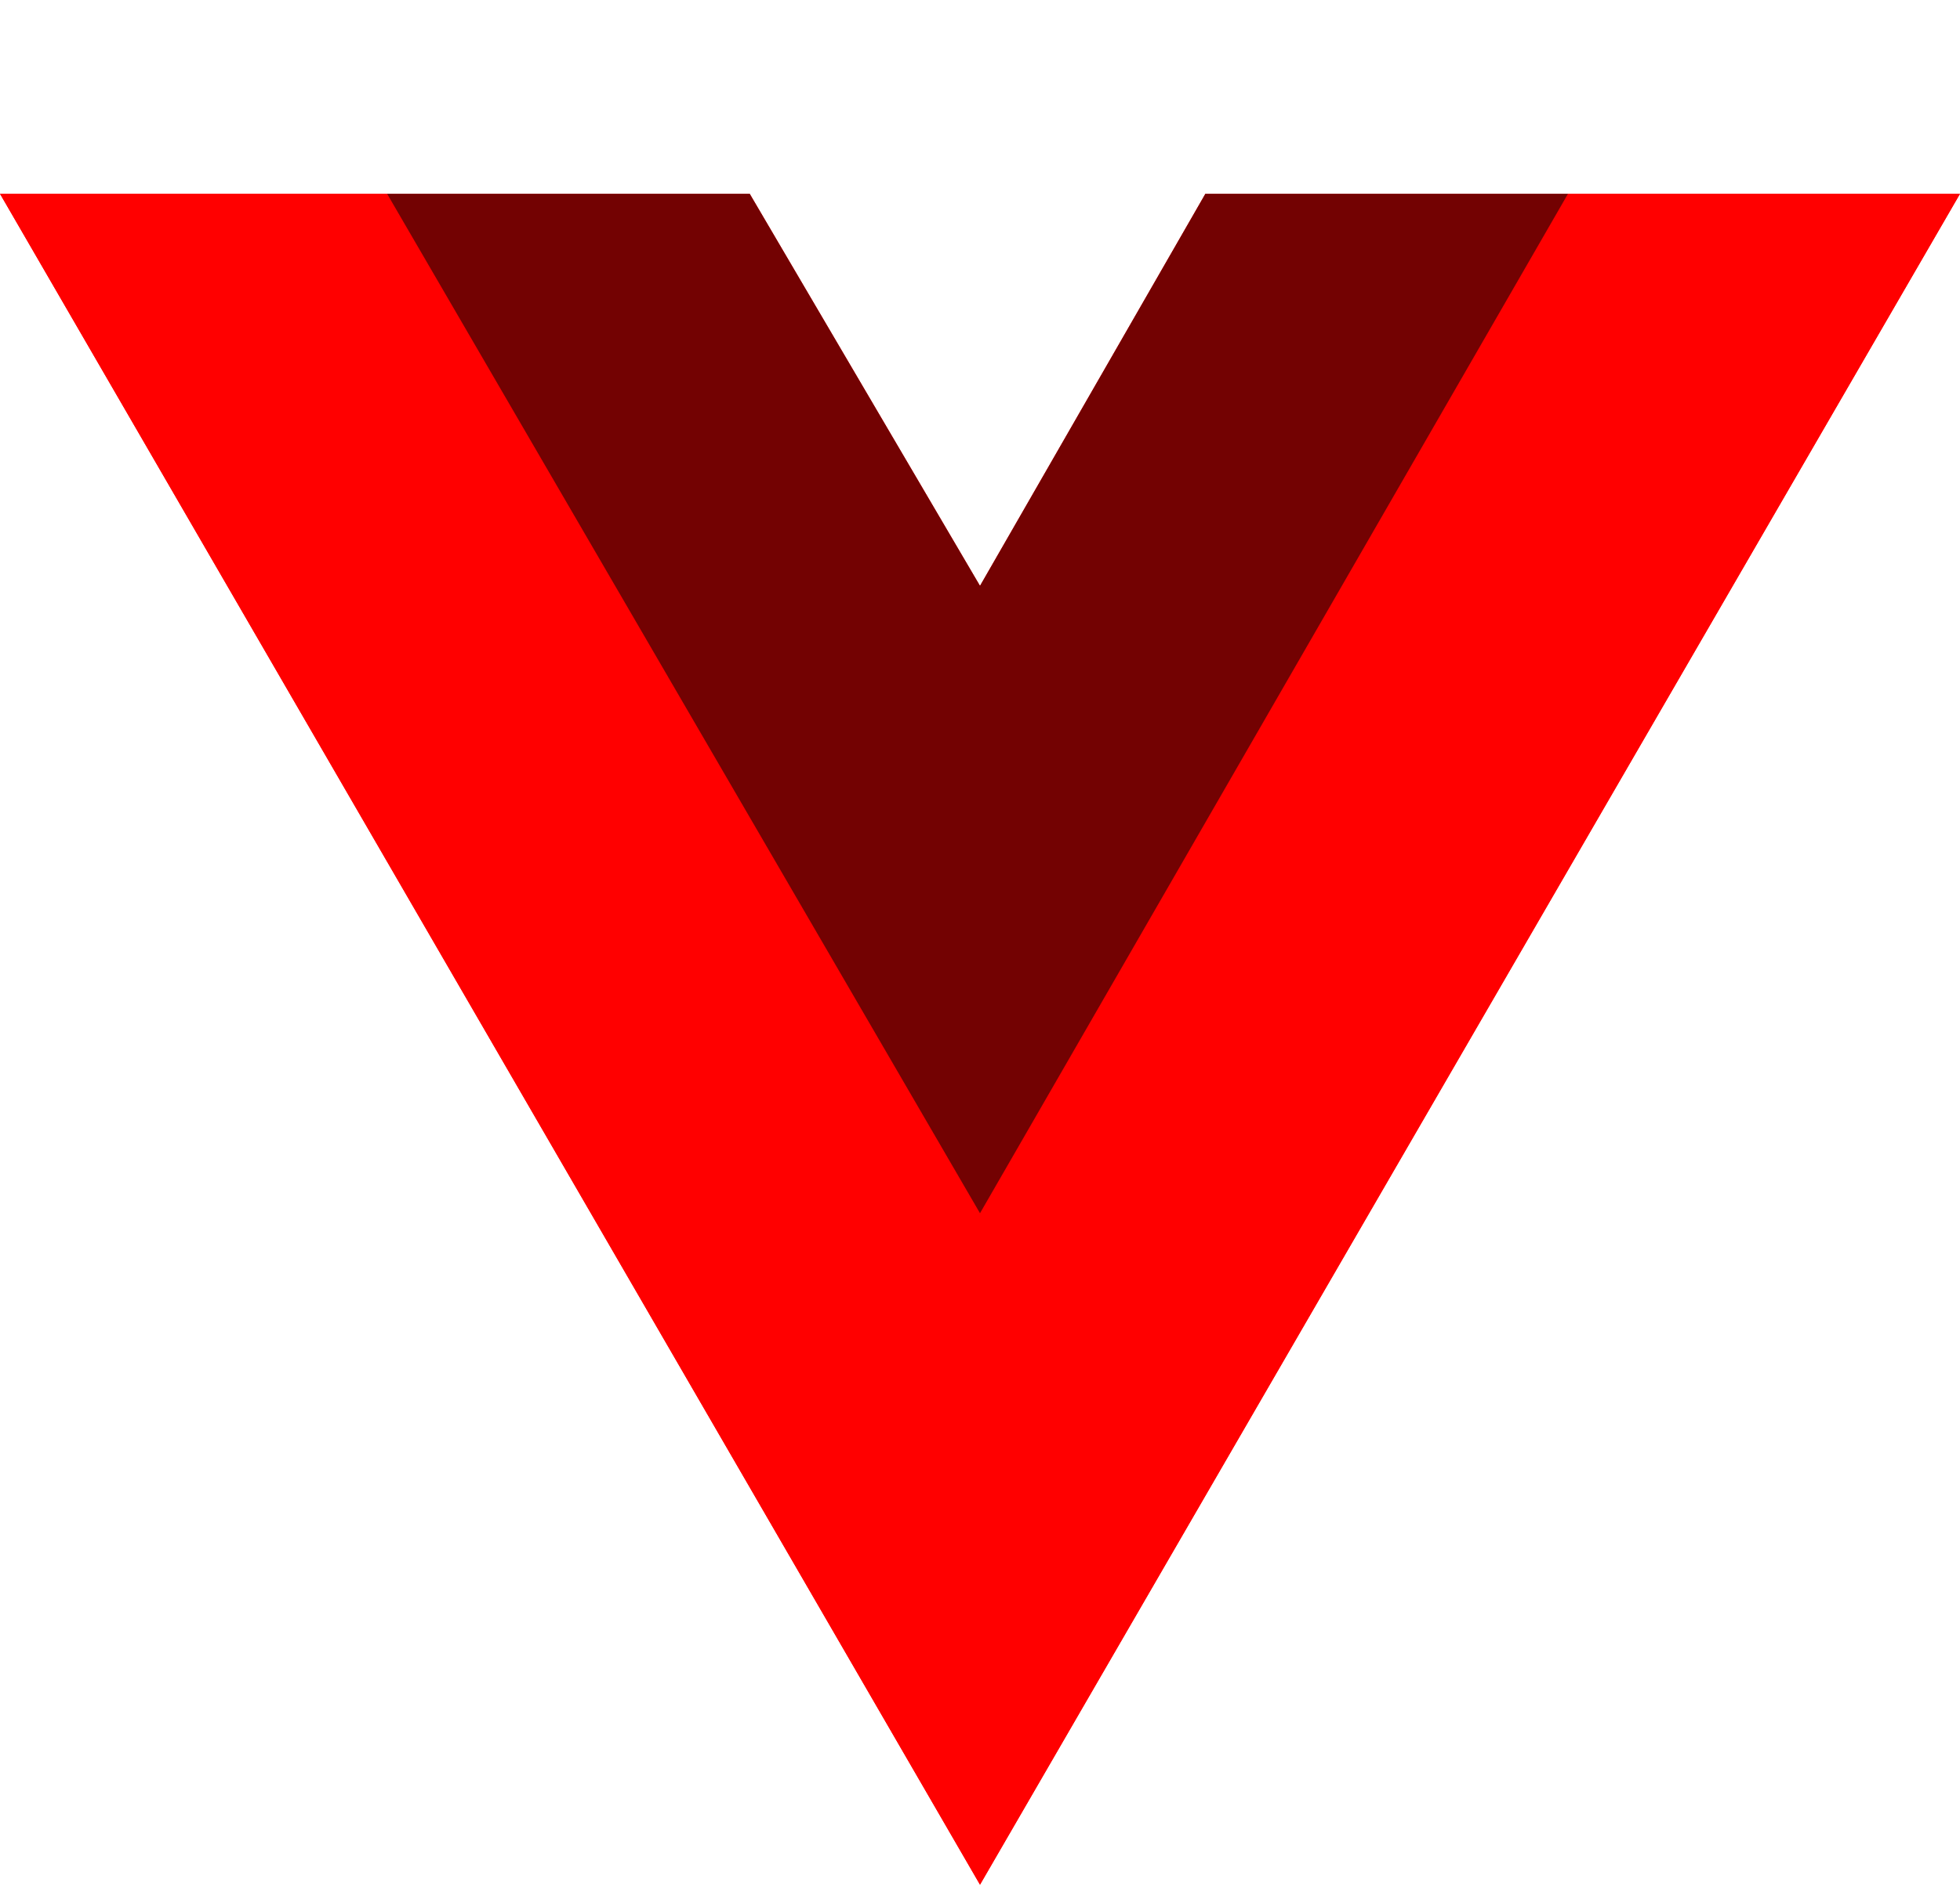
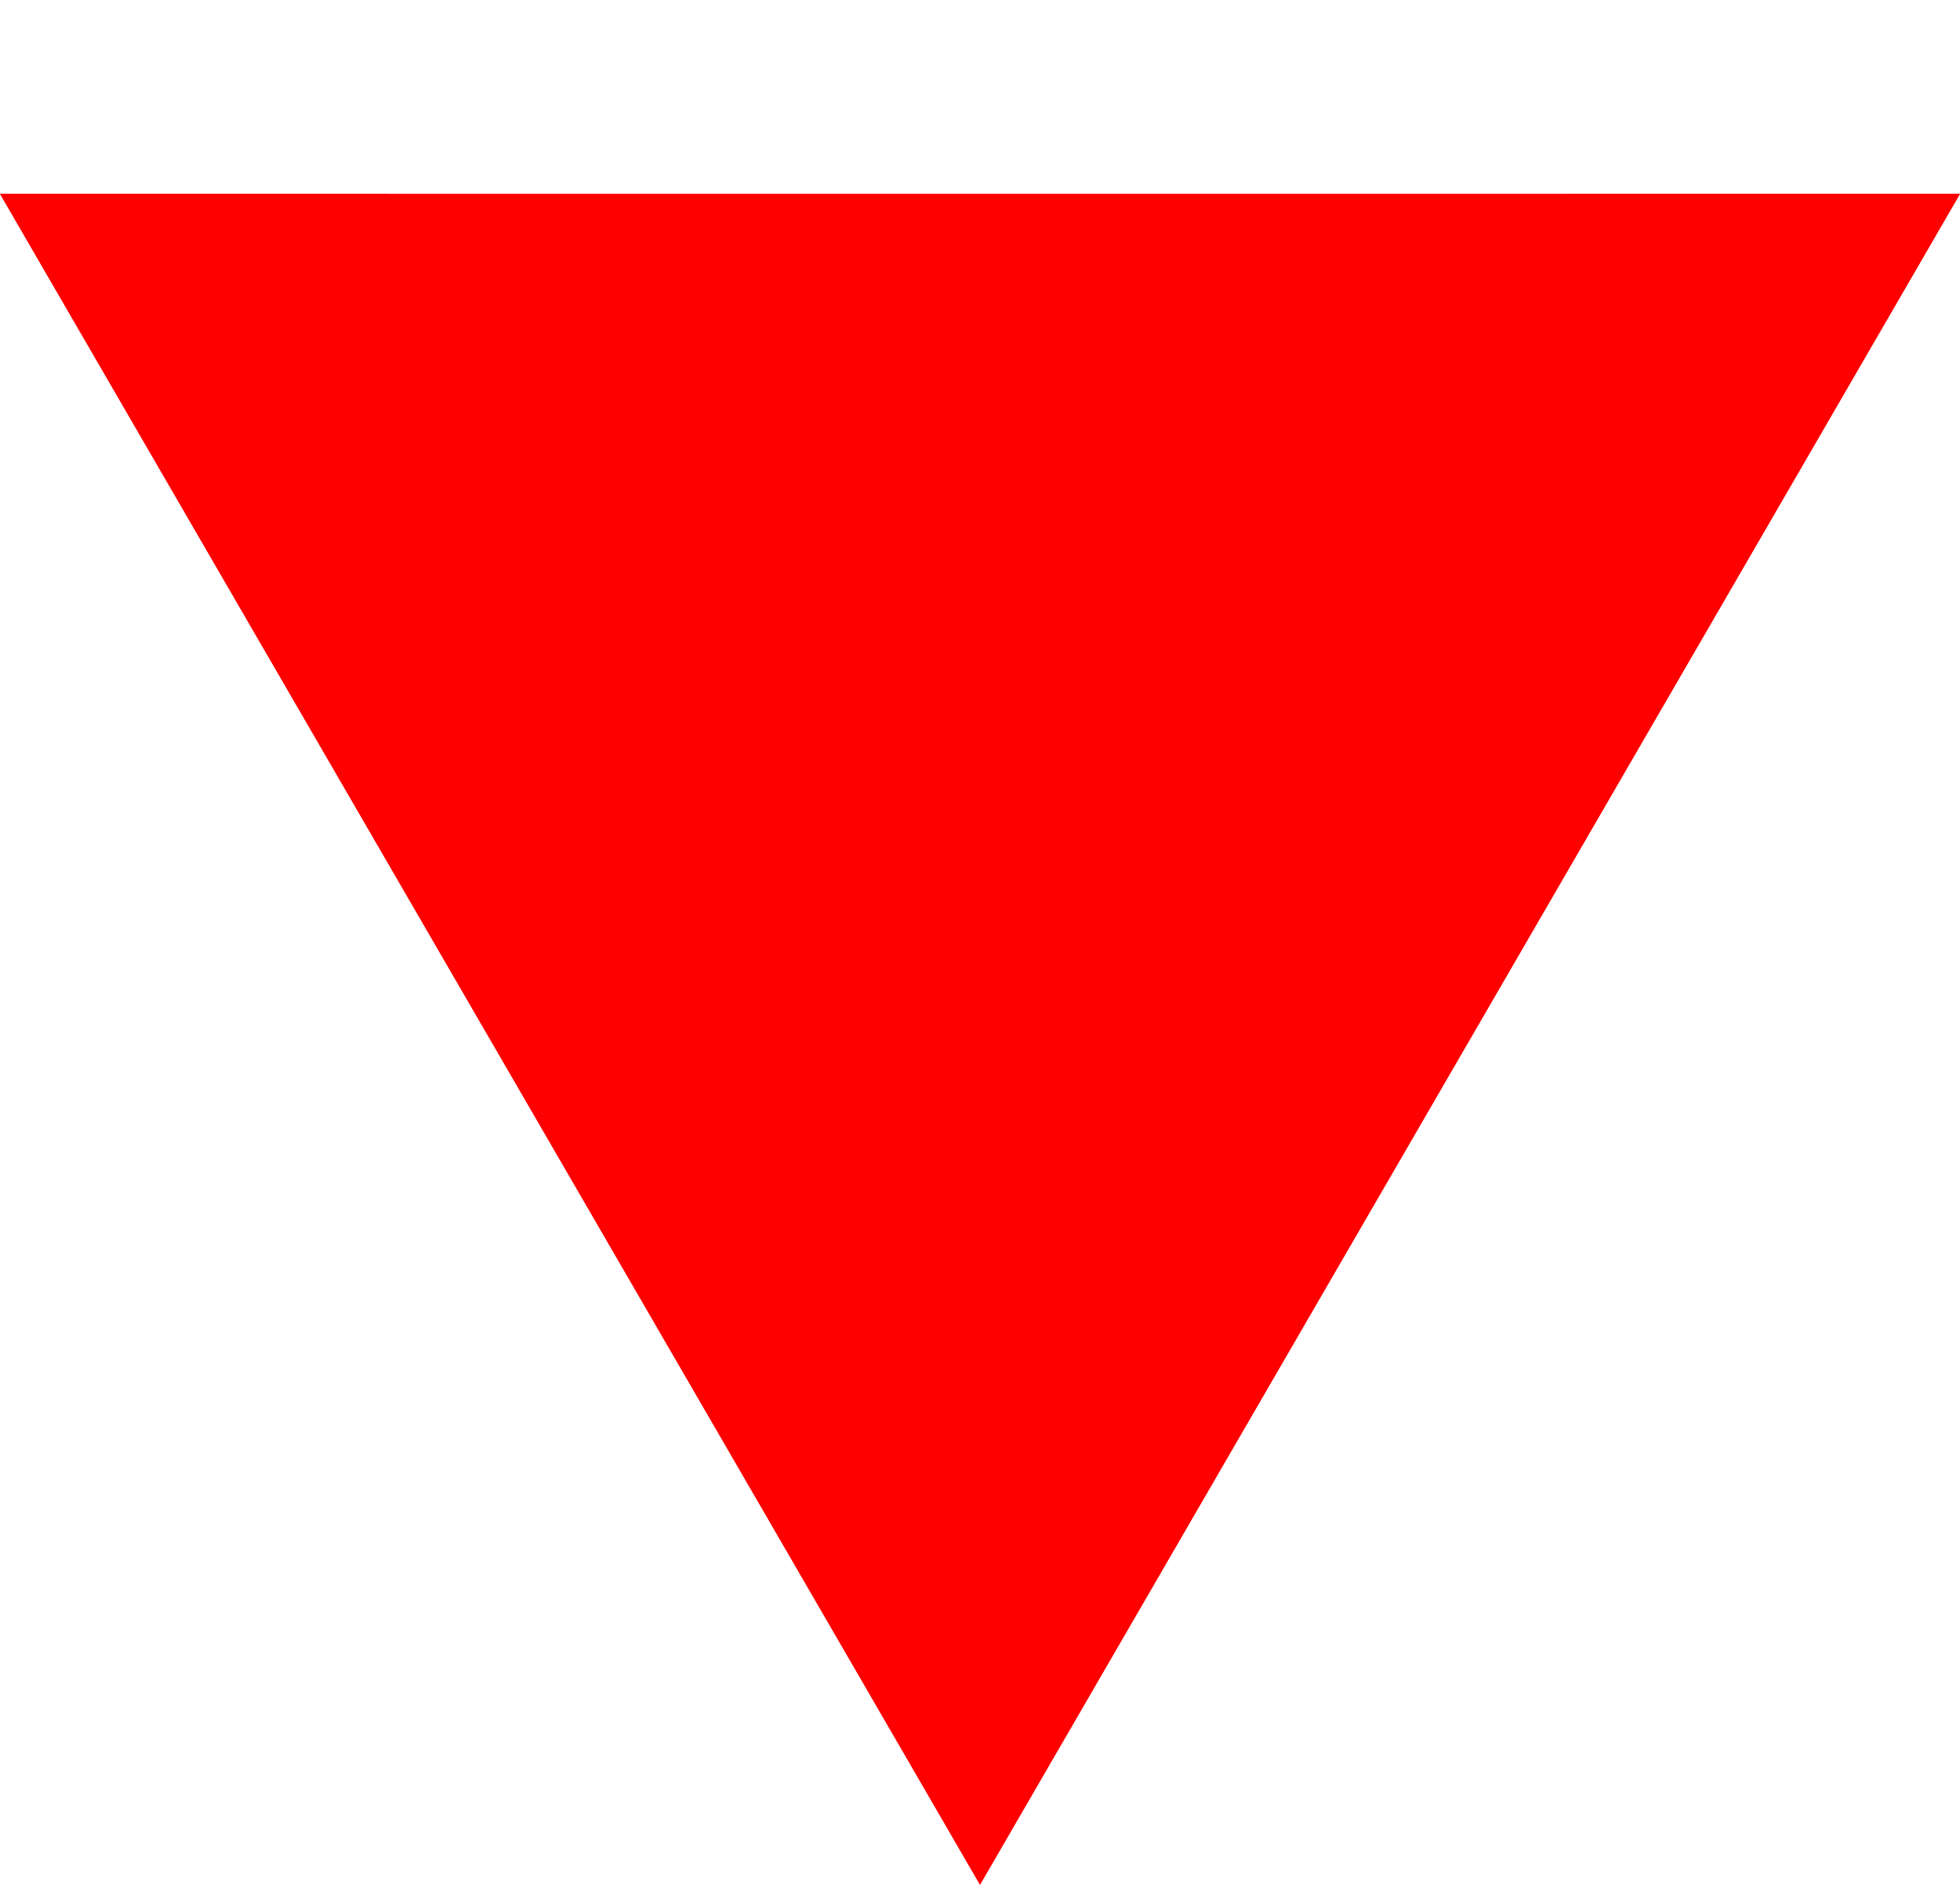
<svg xmlns="http://www.w3.org/2000/svg" aria-hidden="true" role="img" class="iconify iconify--logos" width="37.07" height="36" preserveAspectRatio="xMidYMid meet" viewBox="0 0 256 198">
-   <path fill="#ff0000" d="M204.8 0H256L128 220.8L0 0h97.92L128 51.2L157.44 0h47.36Z" />
+   <path fill="#ff0000" d="M204.8 0H256L128 220.8L0 0h97.92L157.44 0h47.36Z" />
  <path fill="#ff0000" d="m0 0l128 220.8L256 0h-51.2L128 132.48L50.56 0H0Z" />
-   <path fill="#730202" d="M50.56 0L128 133.12L204.8 0h-47.36L128 51.2L97.92 0H50.56Z" />
</svg>